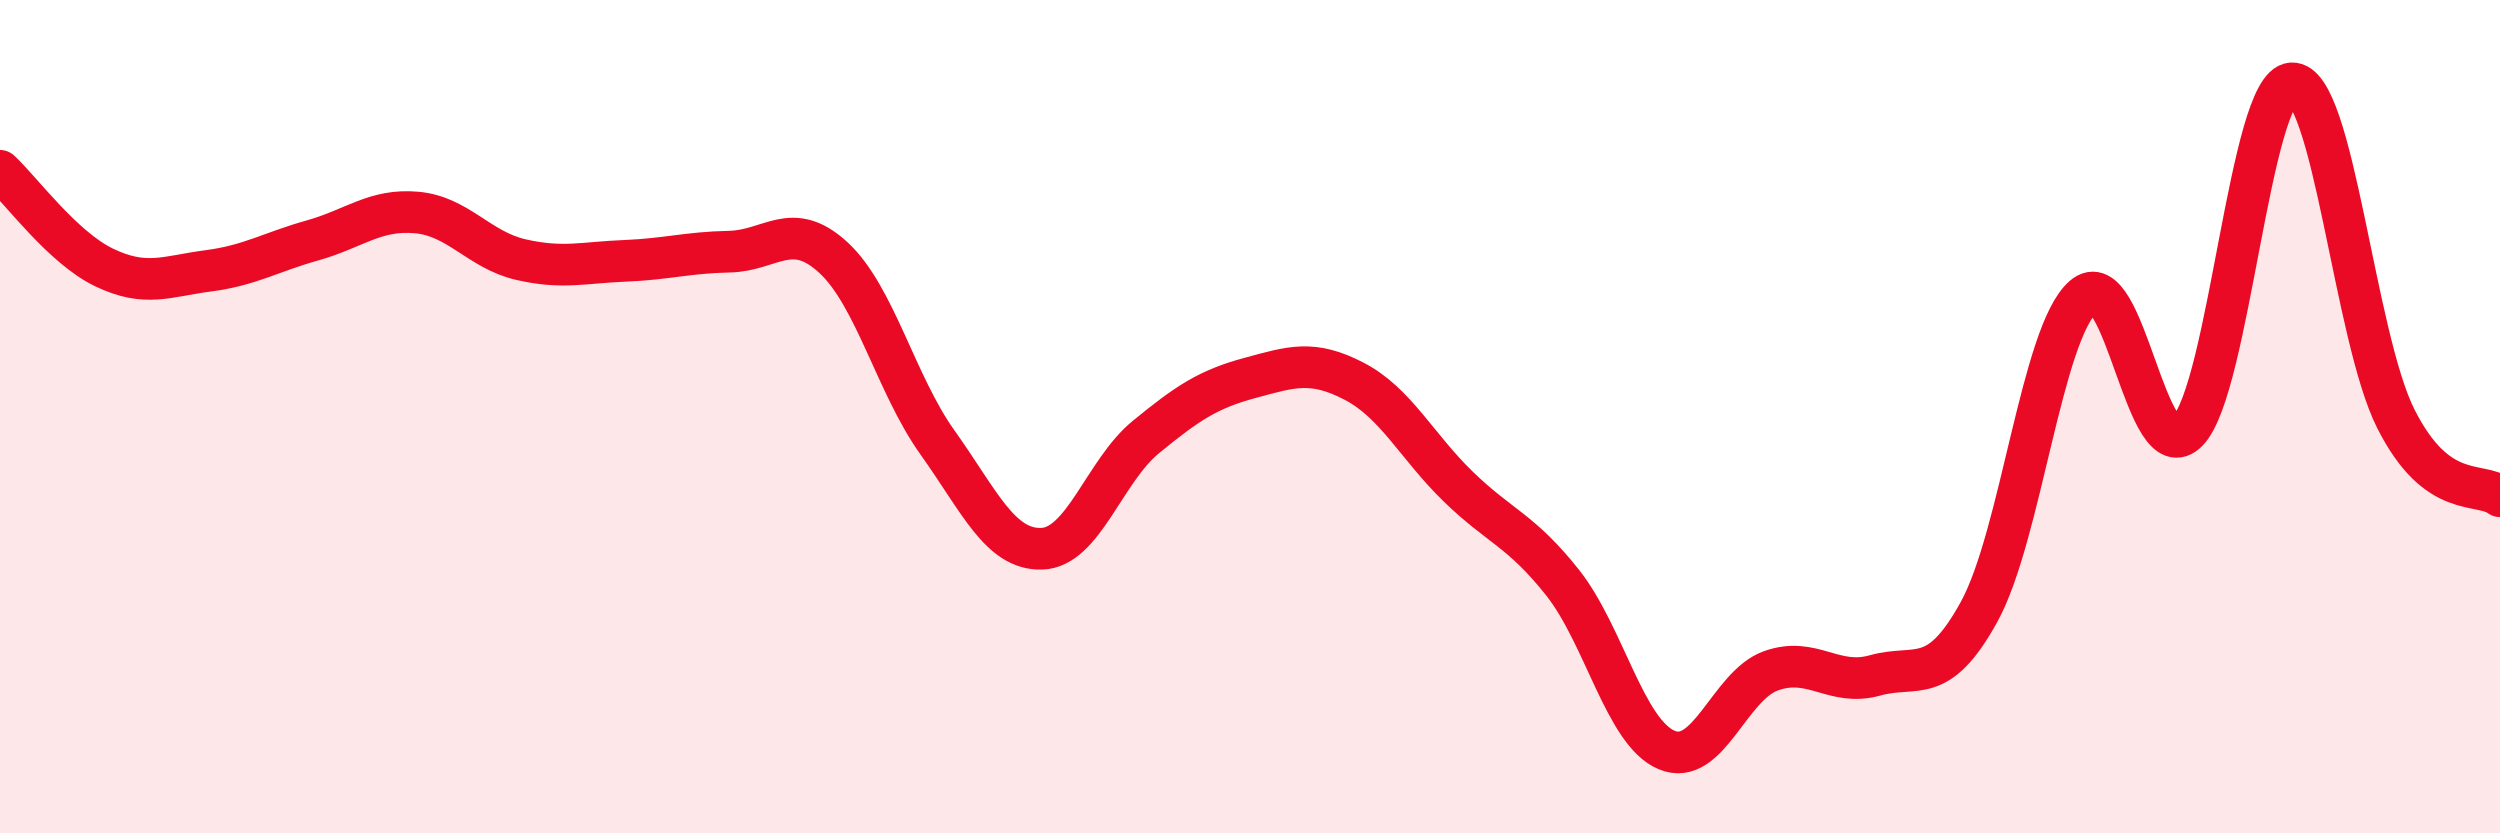
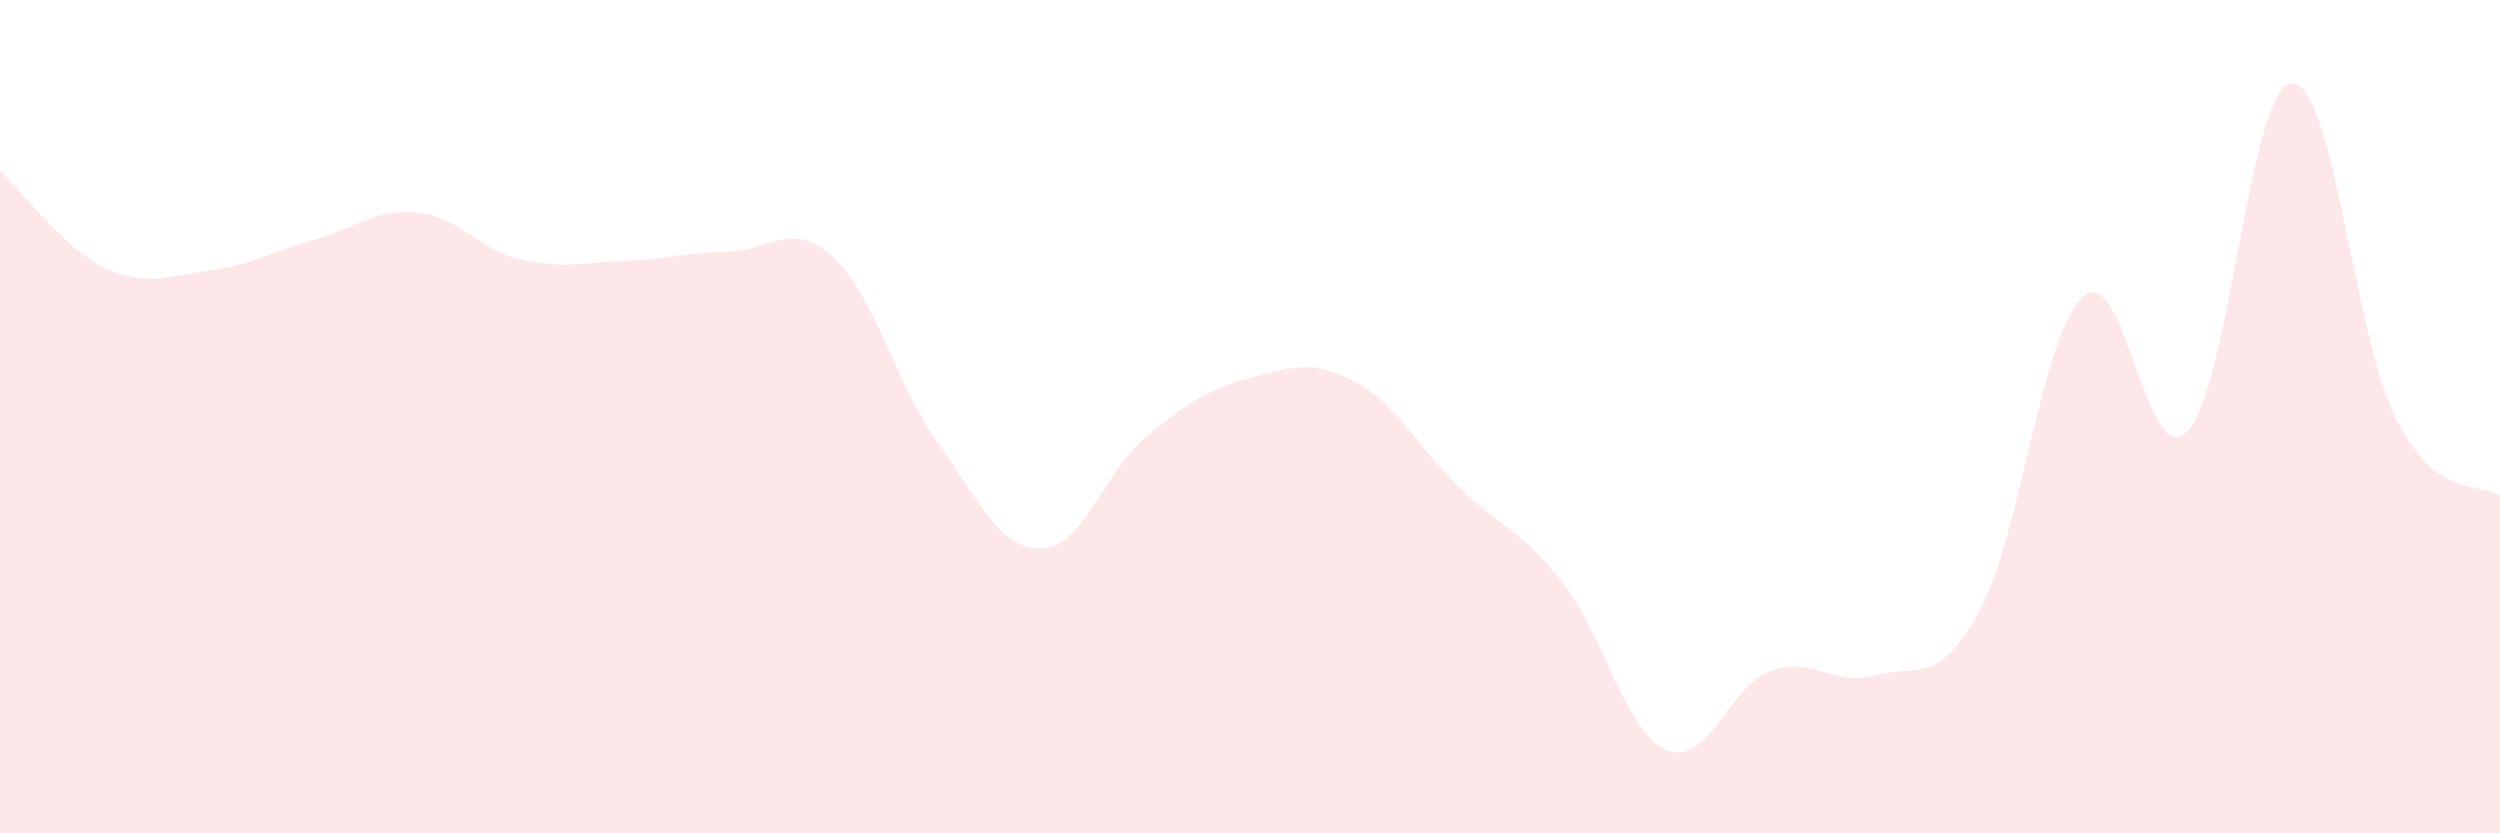
<svg xmlns="http://www.w3.org/2000/svg" width="60" height="20" viewBox="0 0 60 20">
  <path d="M 0,4.1 C 0.5,4.56 1.5,5.94 2.5,6.42 C 3.5,6.9 4,6.63 5,6.5 C 6,6.37 6.5,6.05 7.5,5.77 C 8.5,5.49 9,5.01 10,5.1 C 11,5.19 11.5,6 12.5,6.23 C 13.5,6.46 14,6.3 15,6.26 C 16,6.22 16.5,6.06 17.5,6.04 C 18.5,6.02 19,5.26 20,6.18 C 21,7.1 21.5,9.22 22.5,10.62 C 23.5,12.02 24,13.2 25,13.17 C 26,13.14 26.5,11.31 27.5,10.49 C 28.5,9.67 29,9.34 30,9.07 C 31,8.8 31.5,8.63 32.5,9.15 C 33.5,9.67 34,10.71 35,11.68 C 36,12.65 36.5,12.72 37.5,13.98 C 38.5,15.24 39,17.58 40,18 C 41,18.42 41.5,16.46 42.5,16.1 C 43.5,15.74 44,16.49 45,16.21 C 46,15.93 46.5,16.5 47.5,14.68 C 48.5,12.86 49,7.99 50,7.12 C 51,6.25 51.5,11.37 52.5,10.35 C 53.5,9.33 54,2.06 55,2 C 56,1.94 56.5,8.07 57.5,10.05 C 58.5,12.03 59.5,11.54 60,11.91L60 20L0 20Z" fill="#EB0A25" opacity="0.1" stroke-linecap="round" stroke-linejoin="round" />
-   <path d="M 0,4.1 C 0.5,4.56 1.5,5.94 2.5,6.42 C 3.5,6.9 4,6.63 5,6.5 C 6,6.37 6.5,6.05 7.5,5.77 C 8.5,5.49 9,5.01 10,5.1 C 11,5.19 11.5,6 12.5,6.23 C 13.5,6.46 14,6.3 15,6.26 C 16,6.22 16.5,6.06 17.5,6.04 C 18.5,6.02 19,5.26 20,6.18 C 21,7.1 21.5,9.22 22.5,10.62 C 23.5,12.02 24,13.2 25,13.17 C 26,13.14 26.5,11.31 27.5,10.49 C 28.5,9.67 29,9.34 30,9.07 C 31,8.8 31.5,8.63 32.5,9.15 C 33.5,9.67 34,10.71 35,11.68 C 36,12.65 36.5,12.72 37.5,13.98 C 38.5,15.24 39,17.58 40,18 C 41,18.42 41.5,16.46 42.5,16.1 C 43.5,15.74 44,16.49 45,16.21 C 46,15.93 46.5,16.5 47.5,14.68 C 48.5,12.86 49,7.99 50,7.12 C 51,6.25 51.5,11.37 52.5,10.35 C 53.5,9.33 54,2.06 55,2 C 56,1.94 56.5,8.07 57.5,10.05 C 58.5,12.03 59.5,11.54 60,11.91" stroke="#EB0A25" stroke-width="1" fill="none" stroke-linecap="round" stroke-linejoin="round" />
</svg>